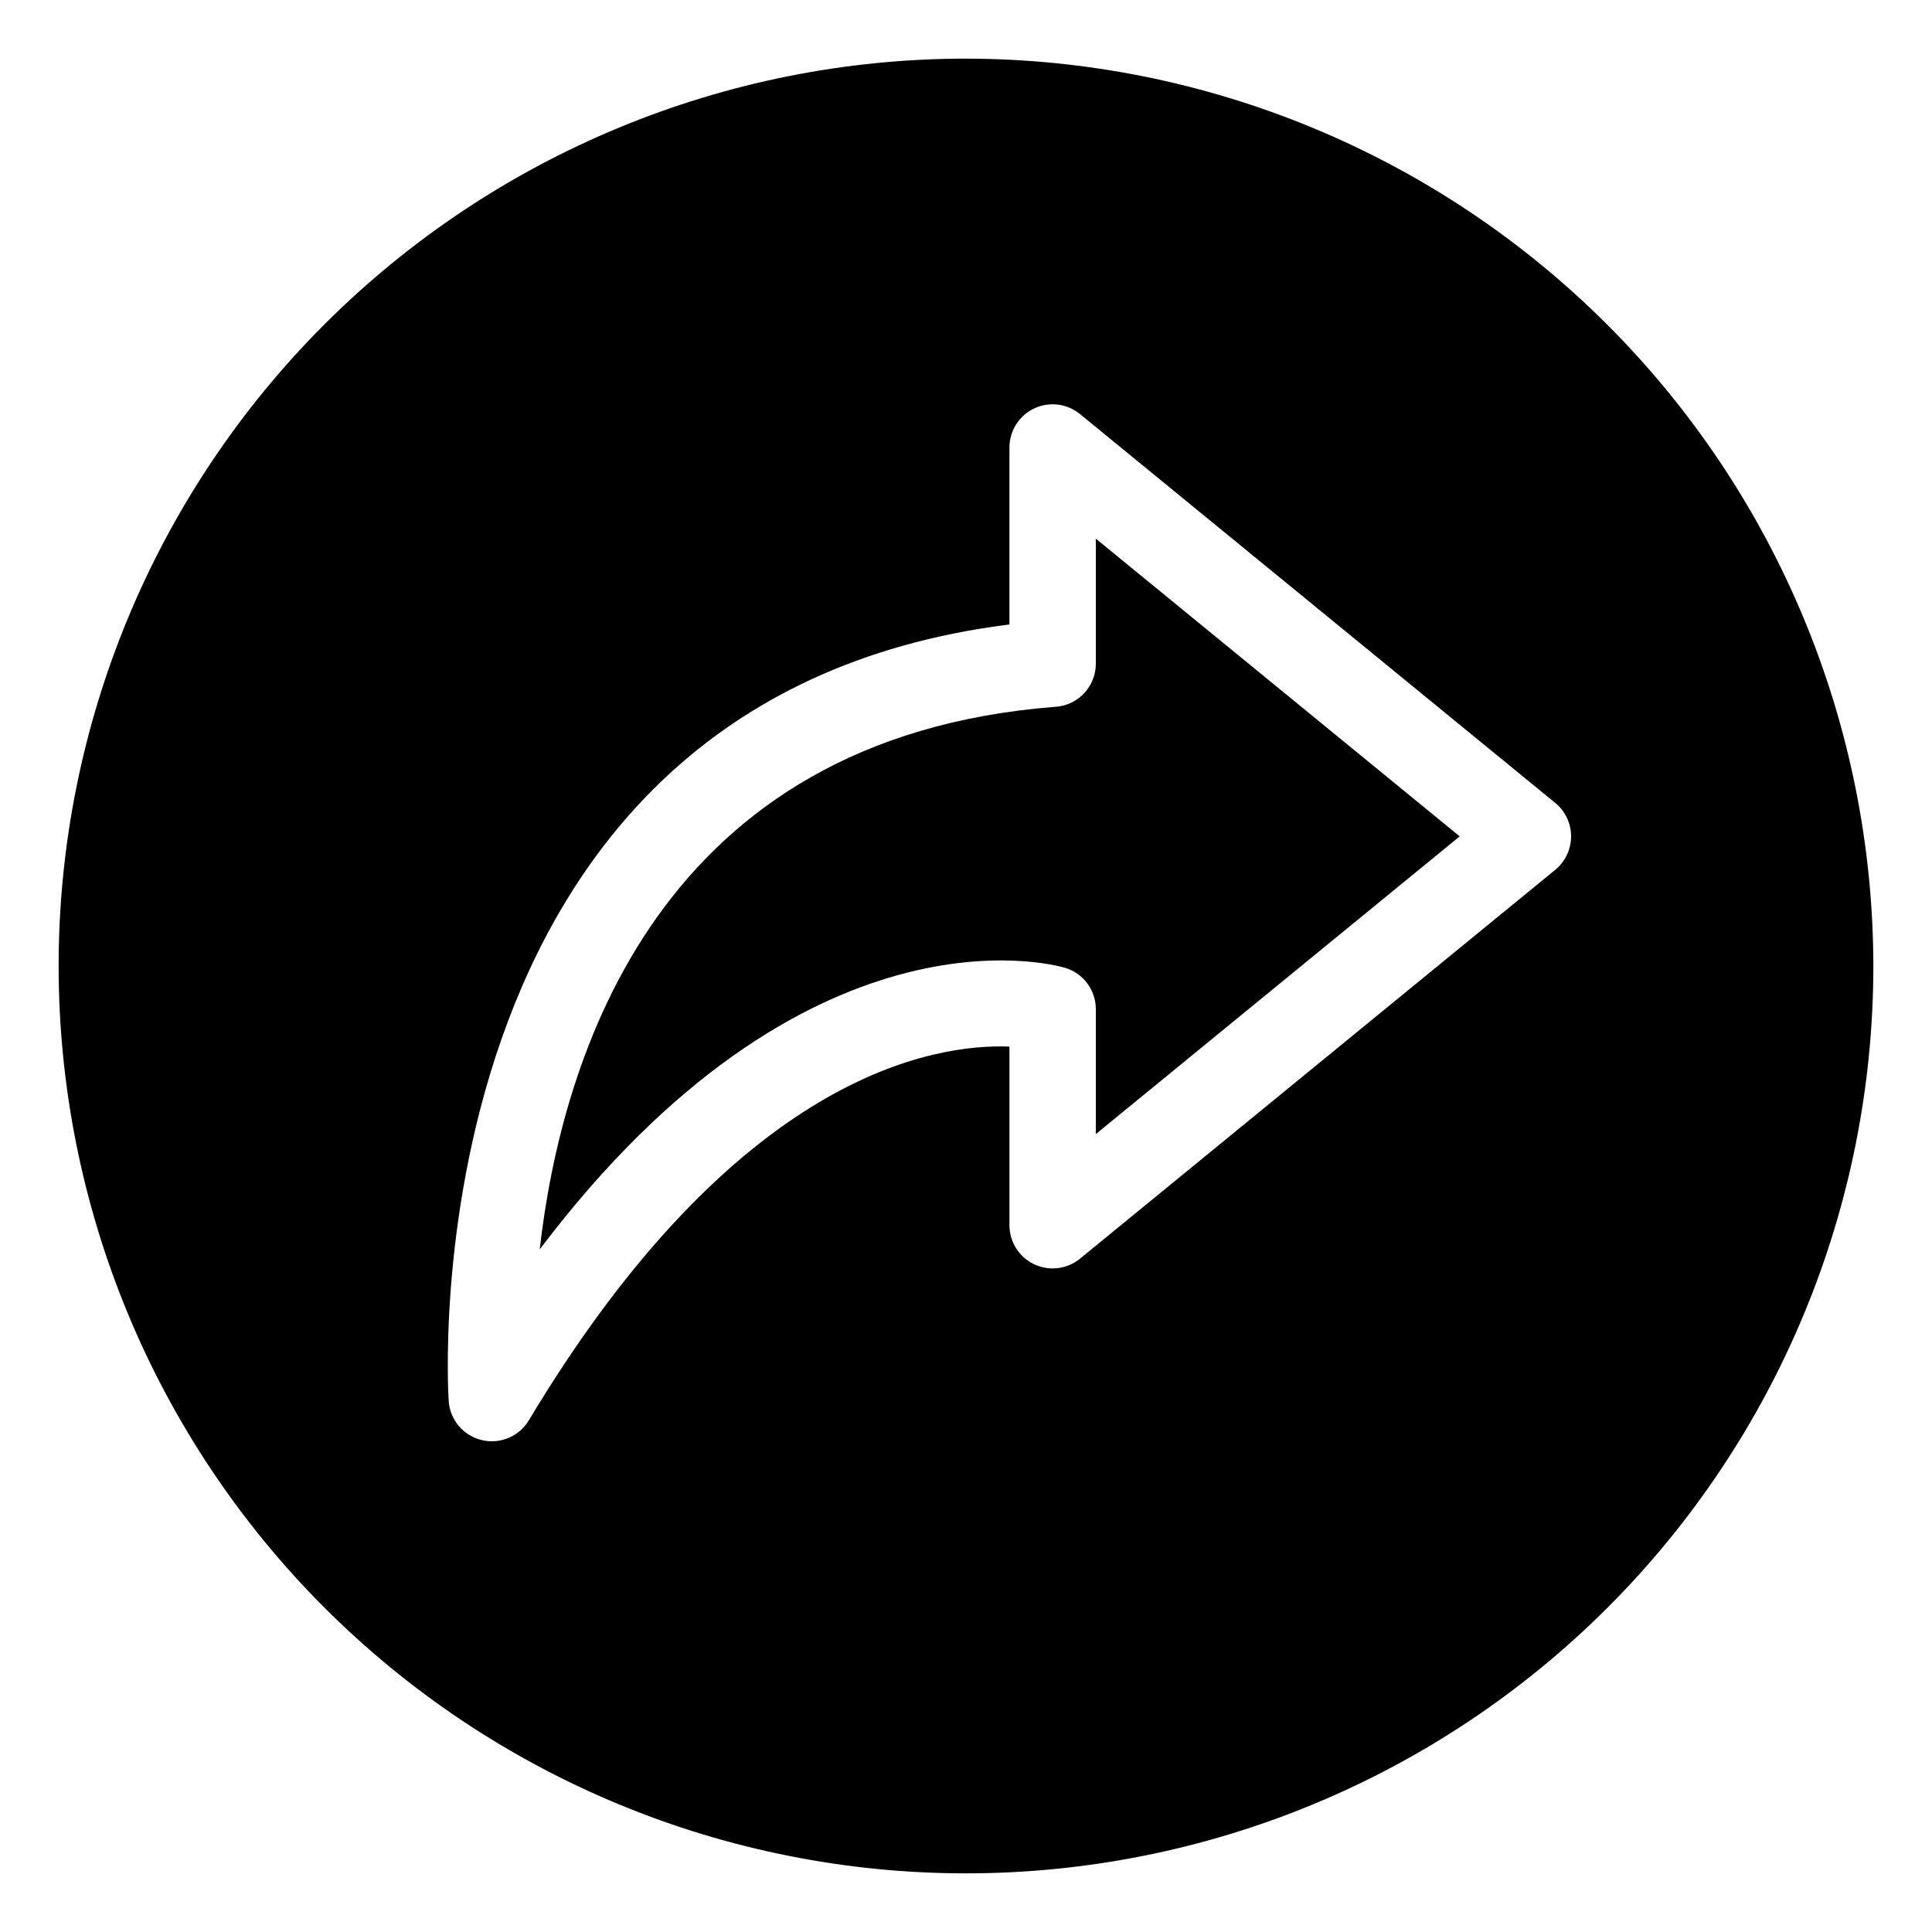
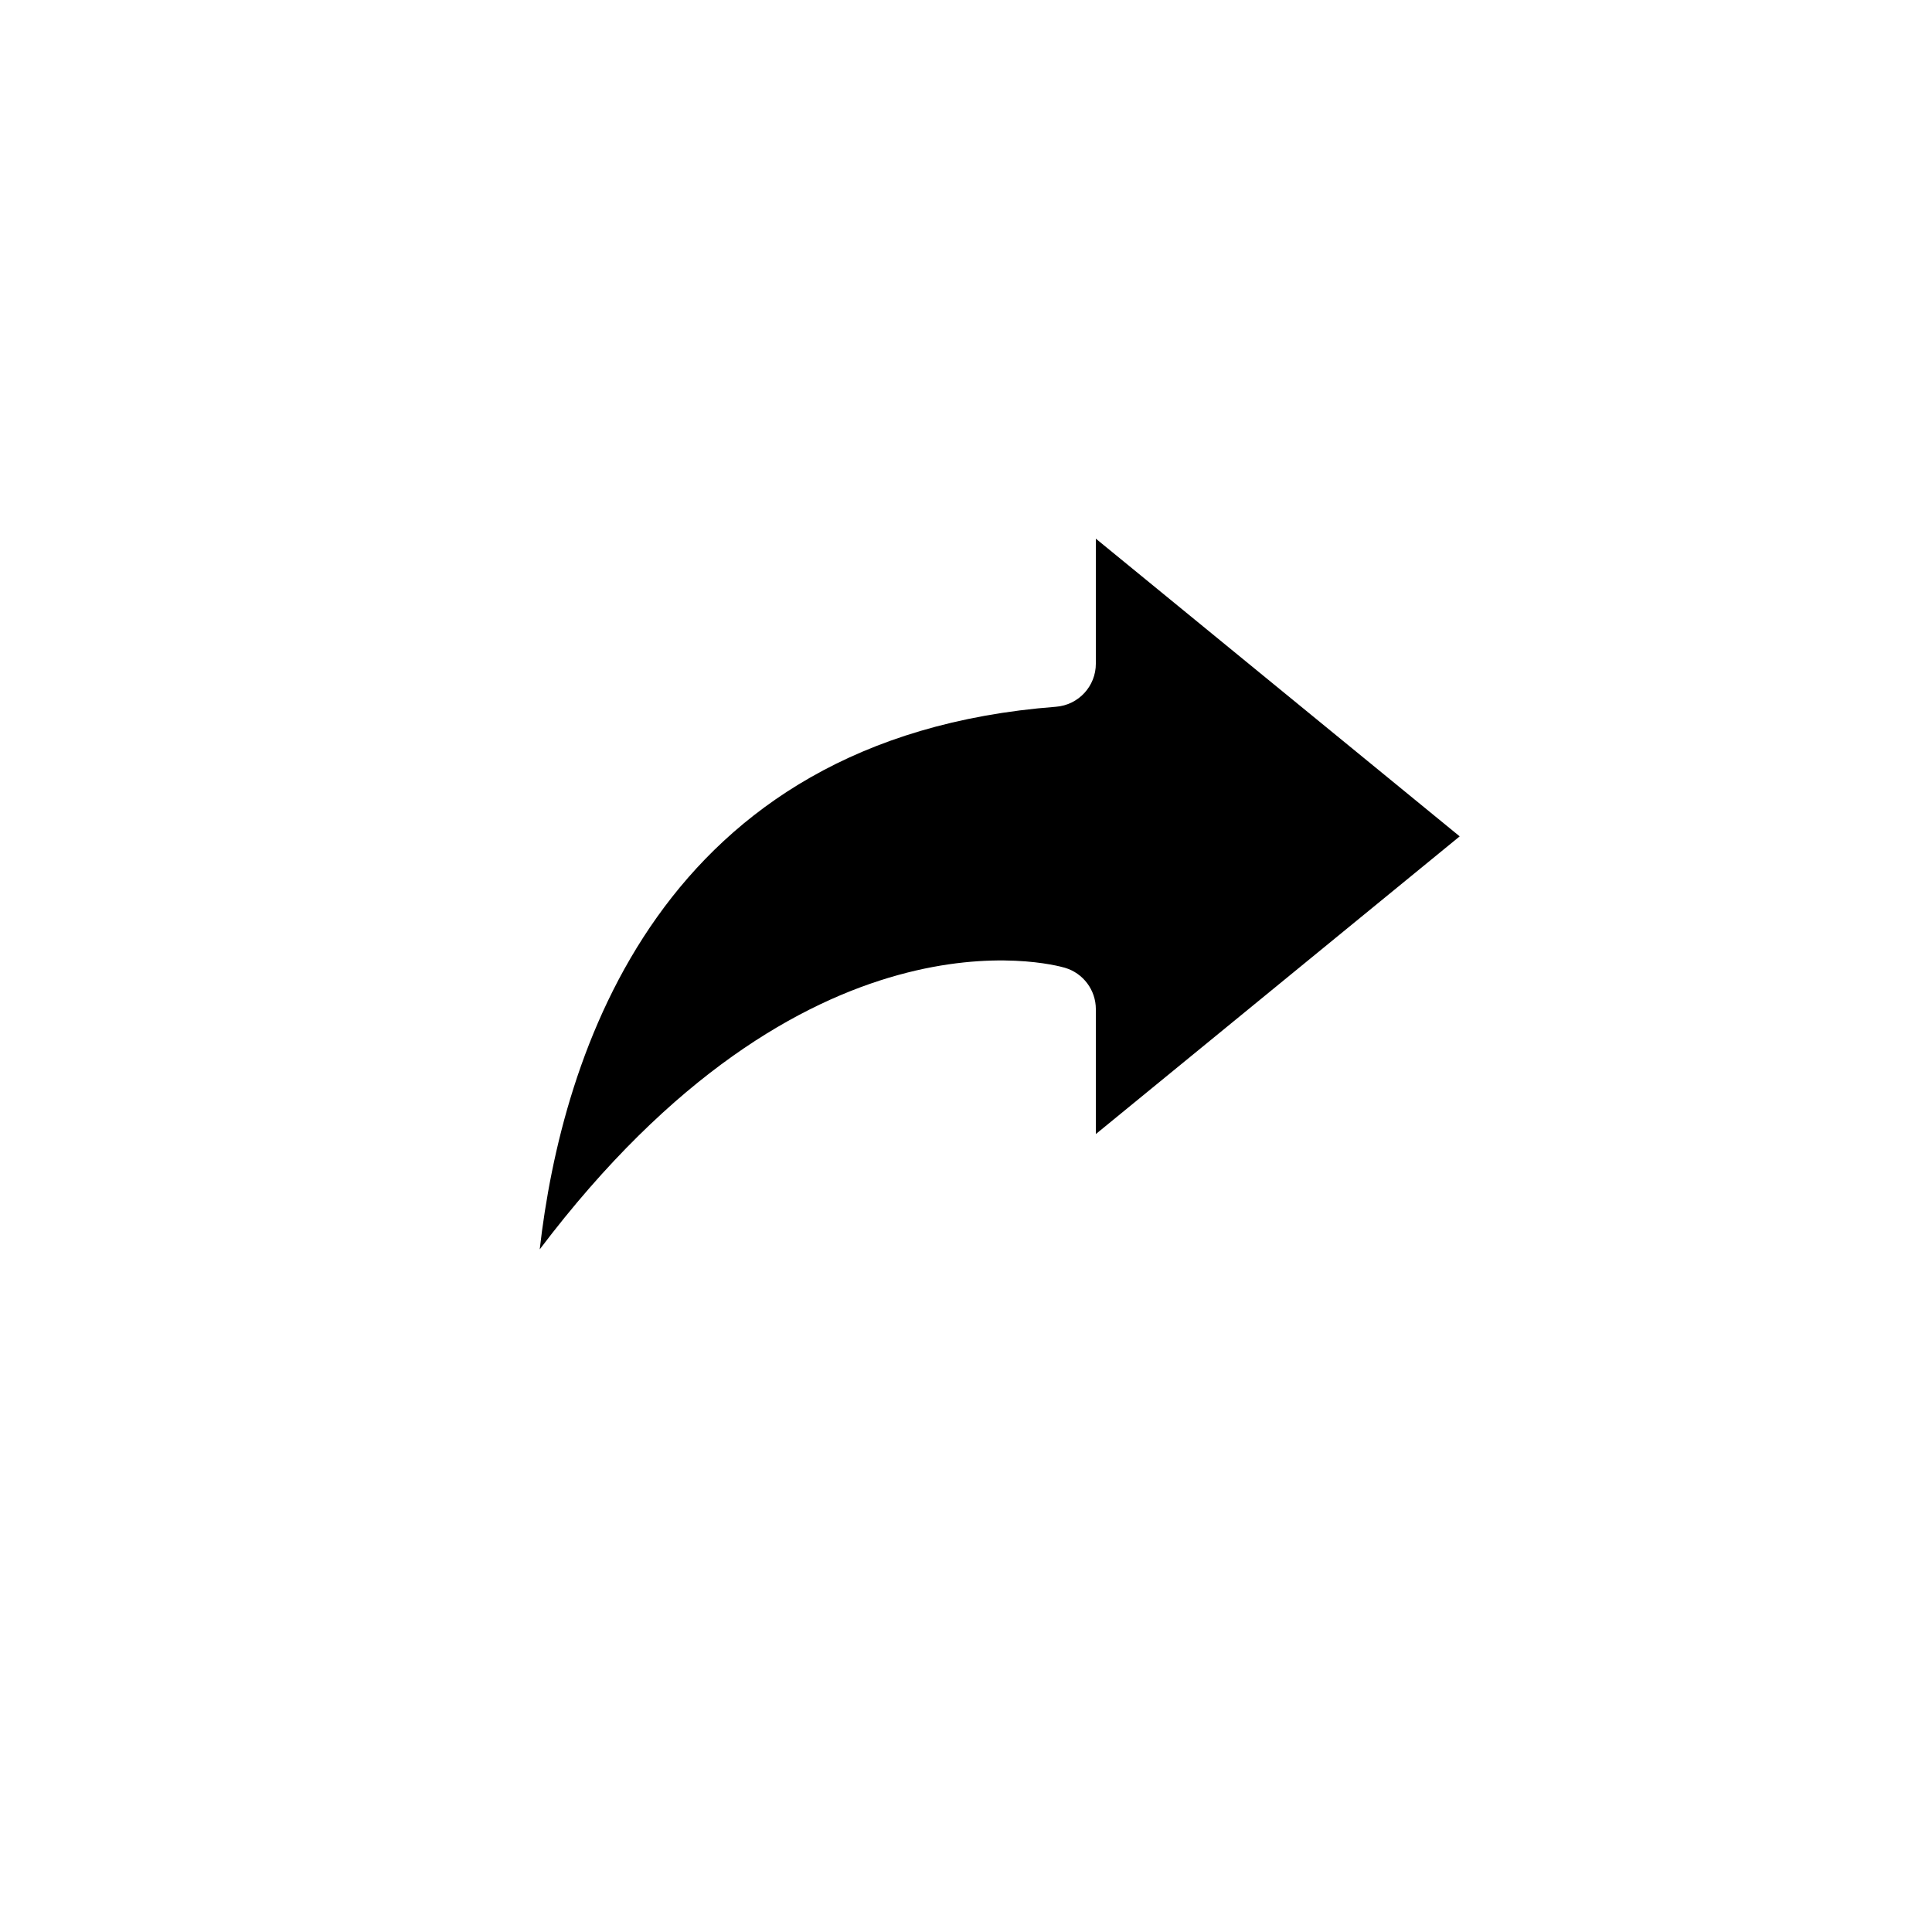
<svg xmlns="http://www.w3.org/2000/svg" fill="#000000" width="800px" height="800px" version="1.1" viewBox="144 144 512 512">
  <g>
-     <path d="m400 159.54c-63.773 0-124.93 25.336-170.03 70.43s-70.43 106.25-70.43 170.03c0 63.77 25.336 124.93 70.43 170.03 45.094 45.094 106.25 70.426 170.03 70.426 63.77 0 124.93-25.332 170.03-70.426 45.094-45.098 70.426-106.26 70.426-170.03-0.074-63.75-25.43-124.87-70.508-169.95-45.078-45.078-106.2-70.434-169.95-70.508zm156.16 214.97-125.95 103.05c-3.422 2.801-8.152 3.375-12.152 1.48-3.996-1.891-6.543-5.918-6.543-10.344v-47.336c-19.684-0.777-72.137 6.949-127.36 99.031l-0.004 0.004c-2.566 4.281-7.613 6.406-12.469 5.25-4.856-1.152-8.406-5.32-8.77-10.301-0.137-1.891-11.977-185.75 148.6-205.85v-46.898c0-4.426 2.547-8.453 6.543-10.348 4-1.895 8.73-1.316 12.152 1.484l125.95 103.05c2.66 2.176 4.199 5.43 4.199 8.863 0 3.434-1.539 6.688-4.199 8.863z" />
    <path d="m434.41 319.85c0.02 5.996-4.59 10.988-10.57 11.449-105.34 8.094-130.98 92.633-136.81 143.8 70.605-93.422 136.1-75.527 139.17-74.633 4.867 1.434 8.211 5.906 8.211 10.98v33.09l96.422-78.891-96.422-78.891z" />
  </g>
</svg>